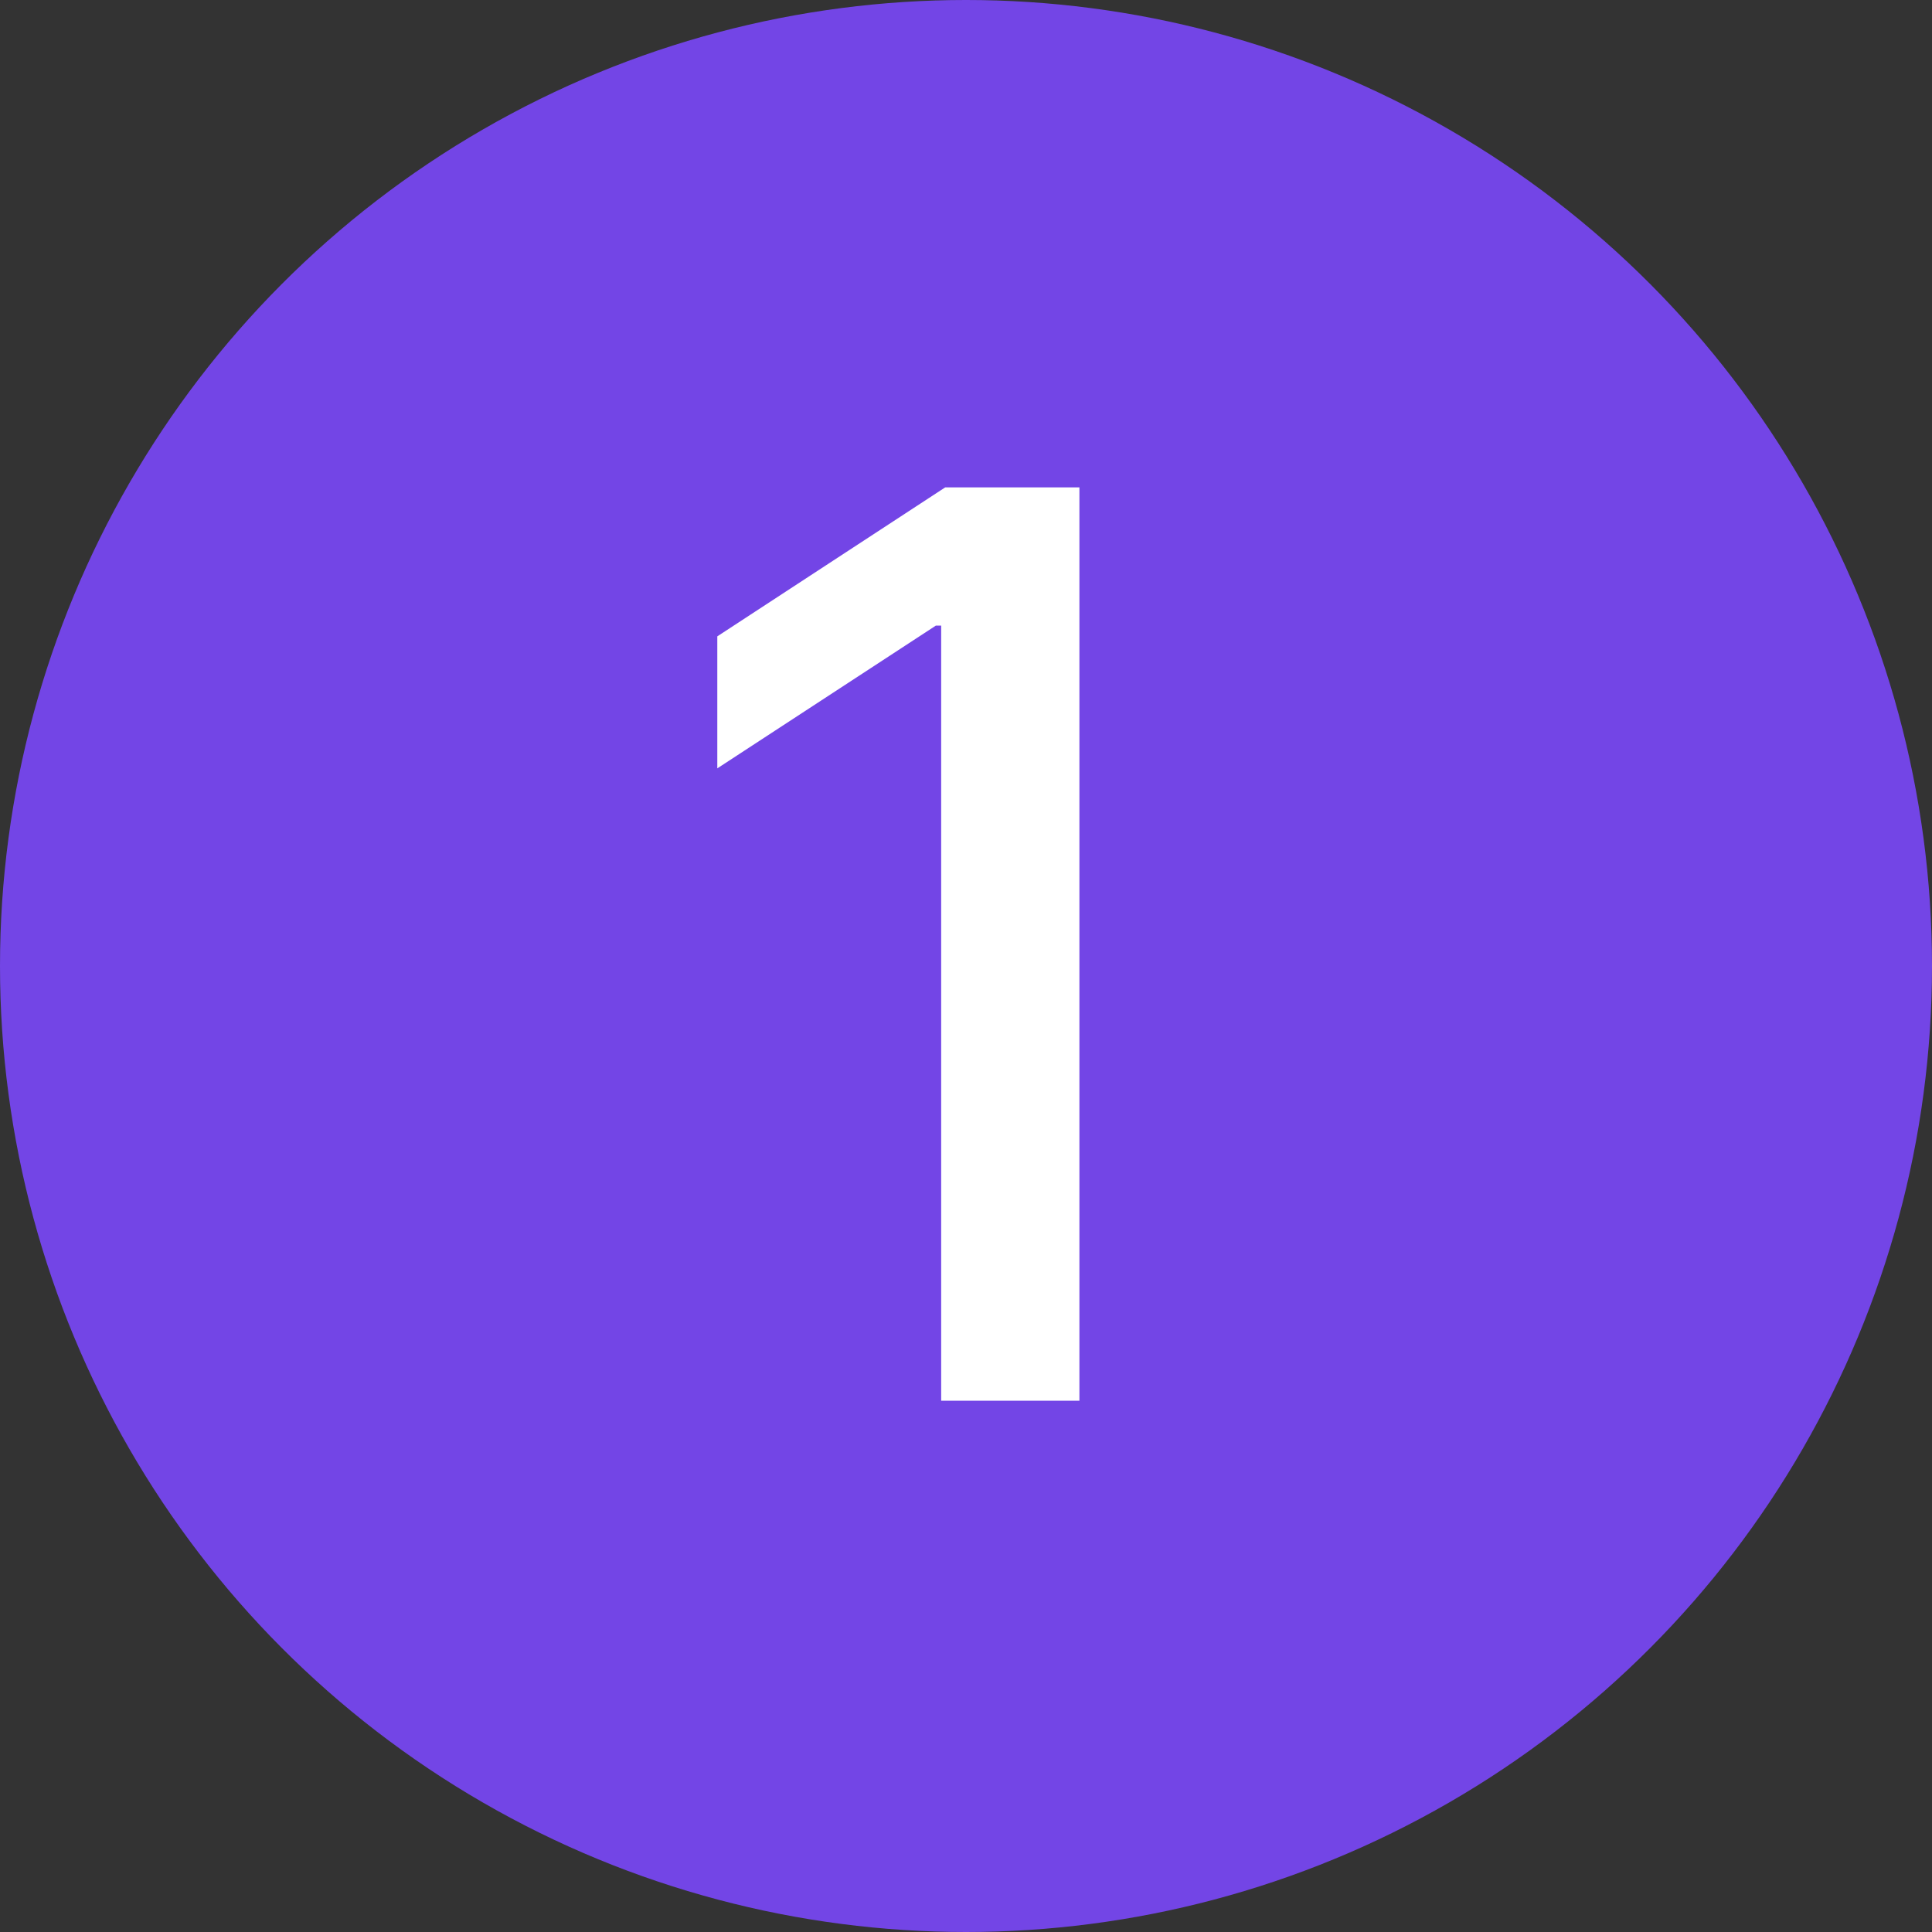
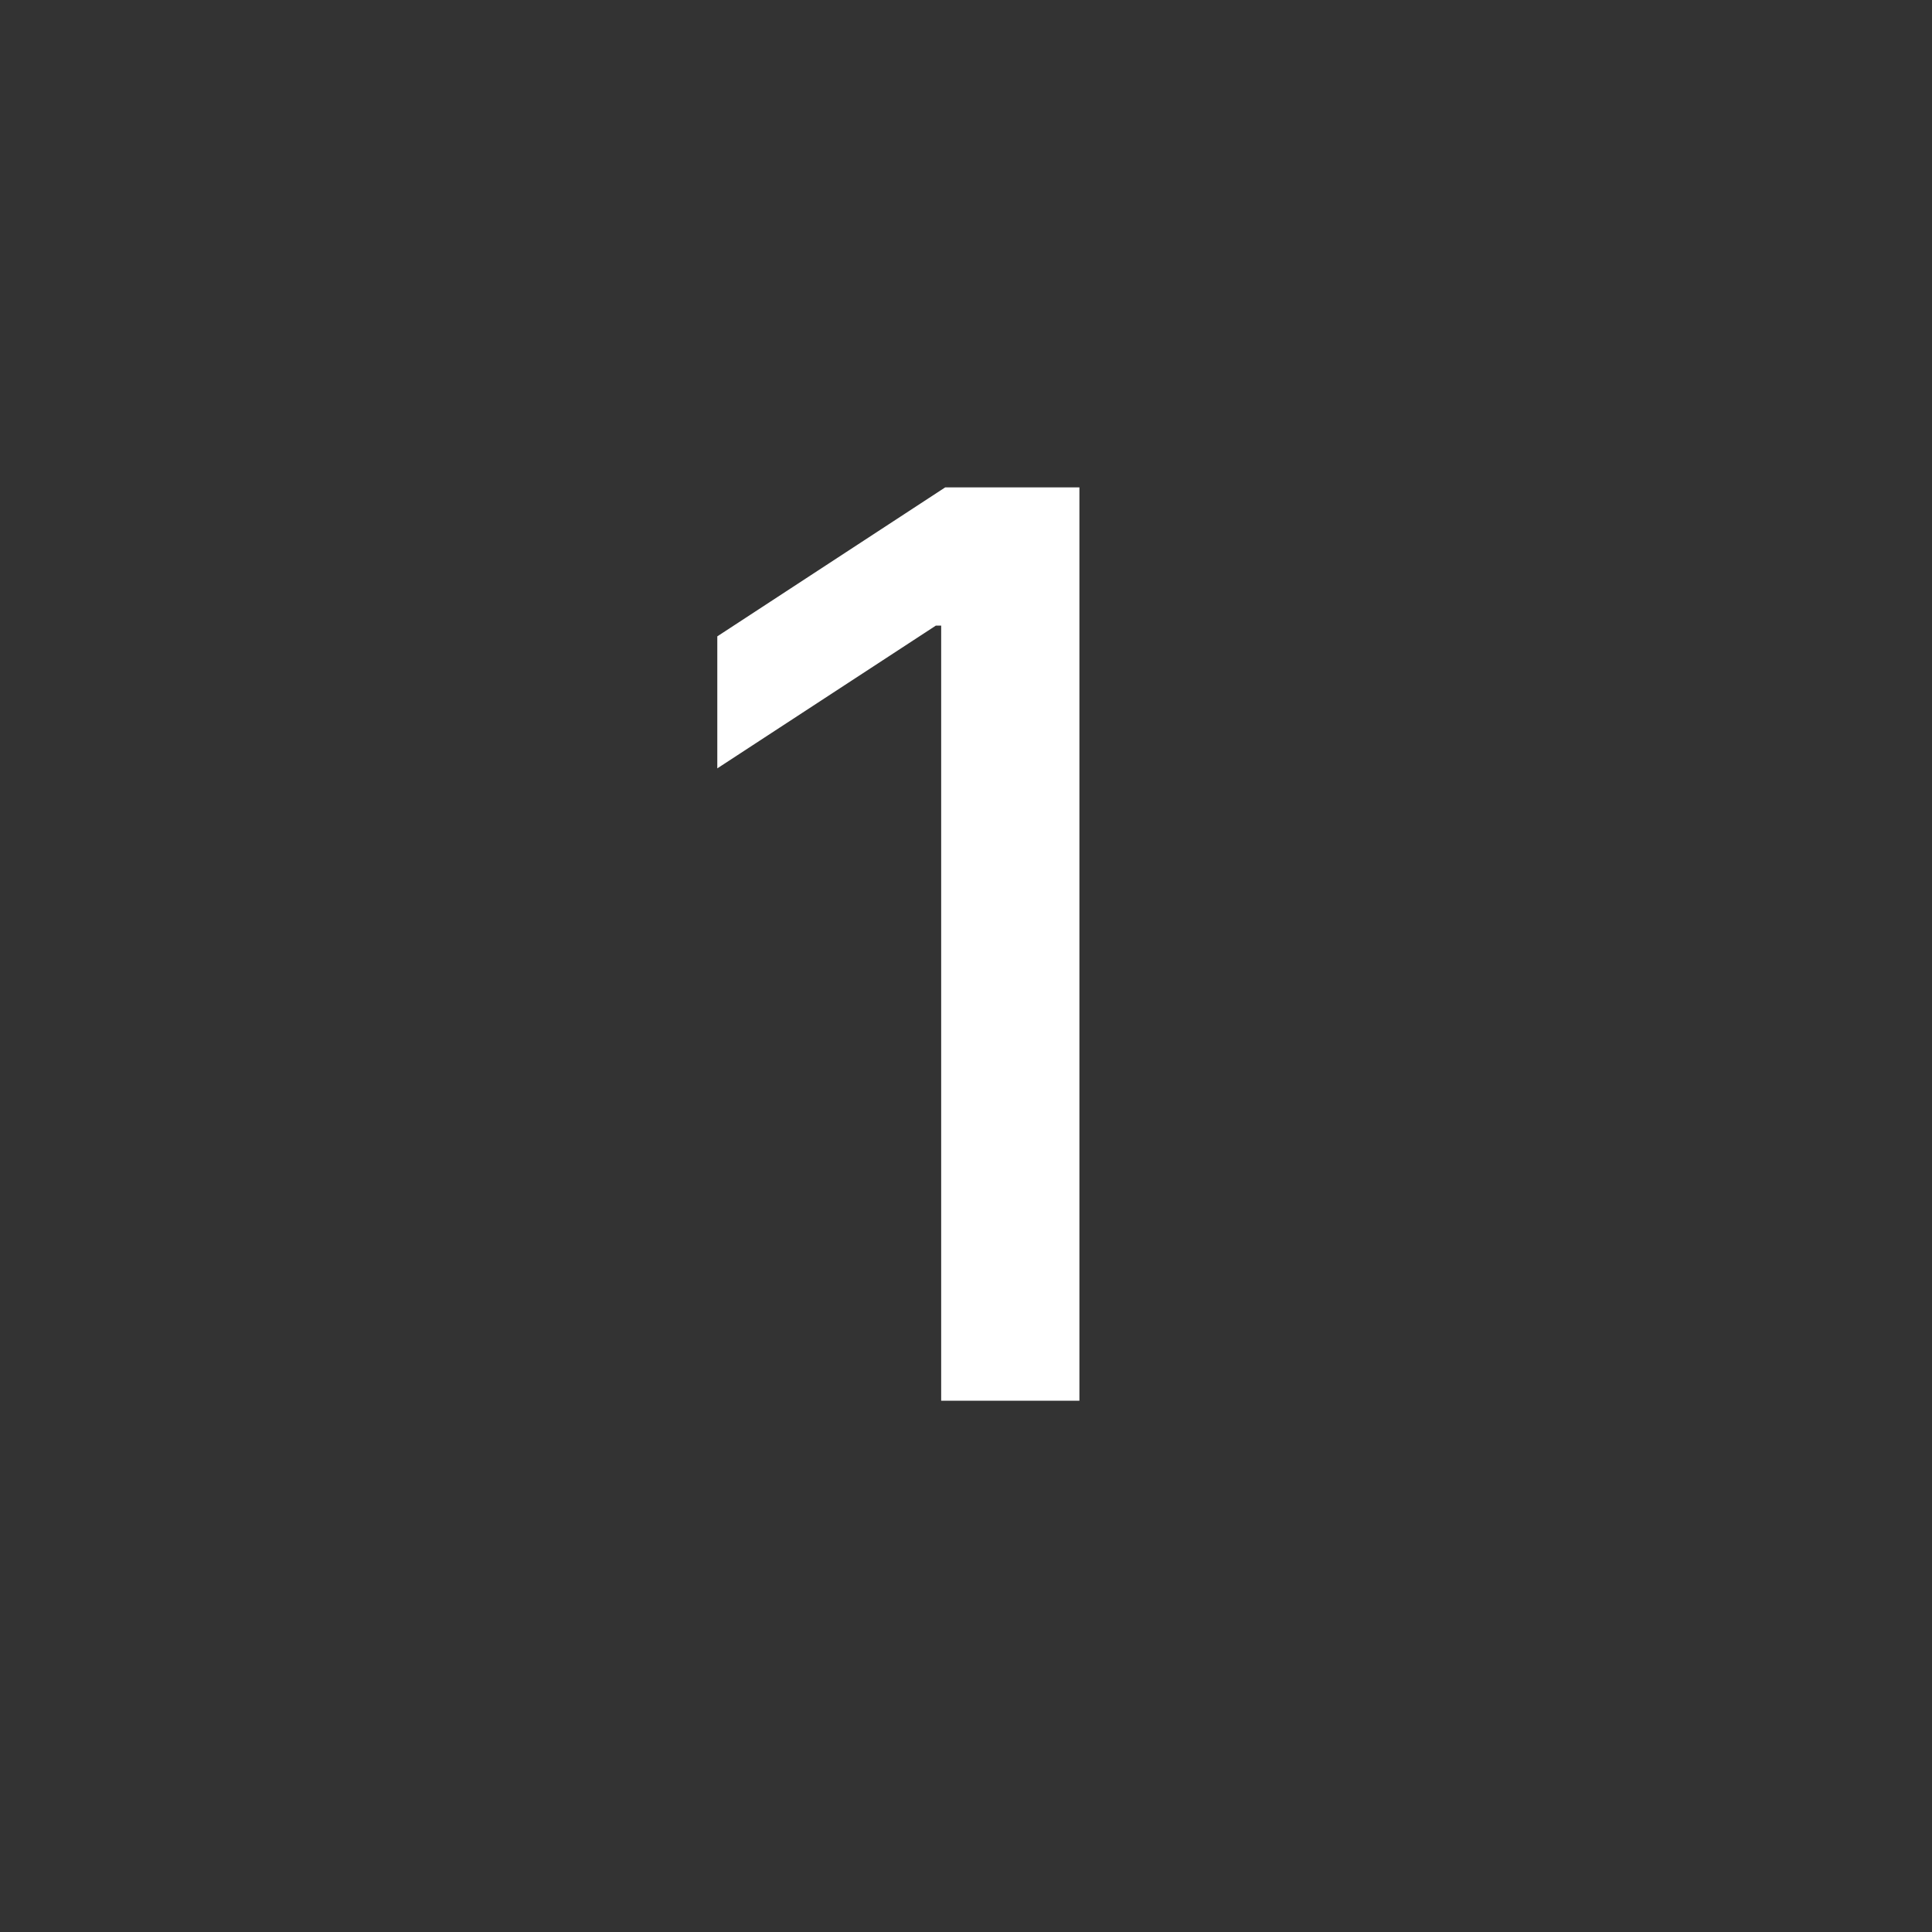
<svg xmlns="http://www.w3.org/2000/svg" width="40" height="40" viewBox="0 0 40 40" fill="none">
  <rect x="0" y="0" width="40" height="40" fill="#333333" stroke="none" />
-   <circle cx="20" cy="20" r="20" fill="#7345E6" />
  <path d="M22.348 10.091V29H19.486V12.953H19.375L14.851 15.908V13.175L19.569 10.091H22.348Z" fill="white" />
</svg>